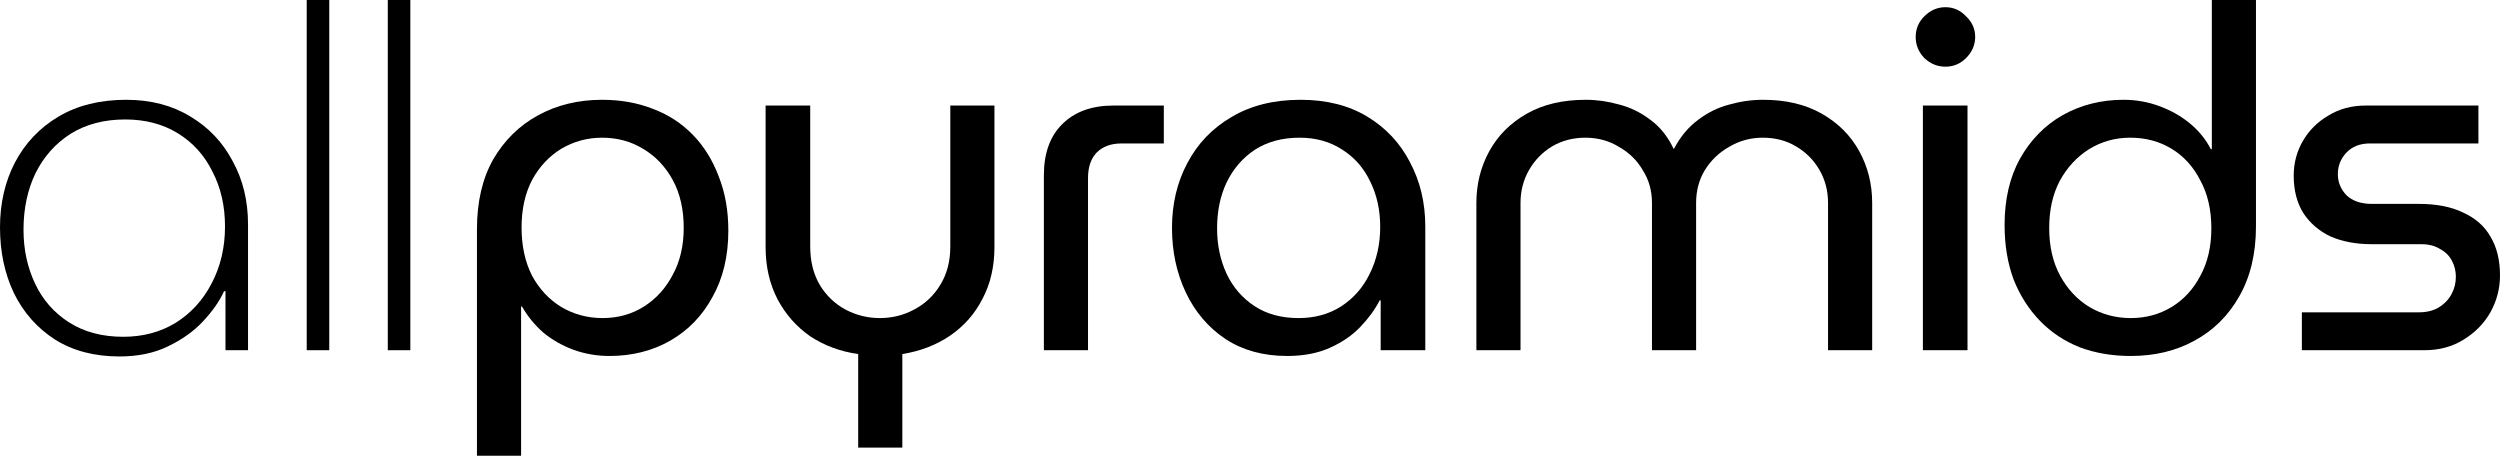
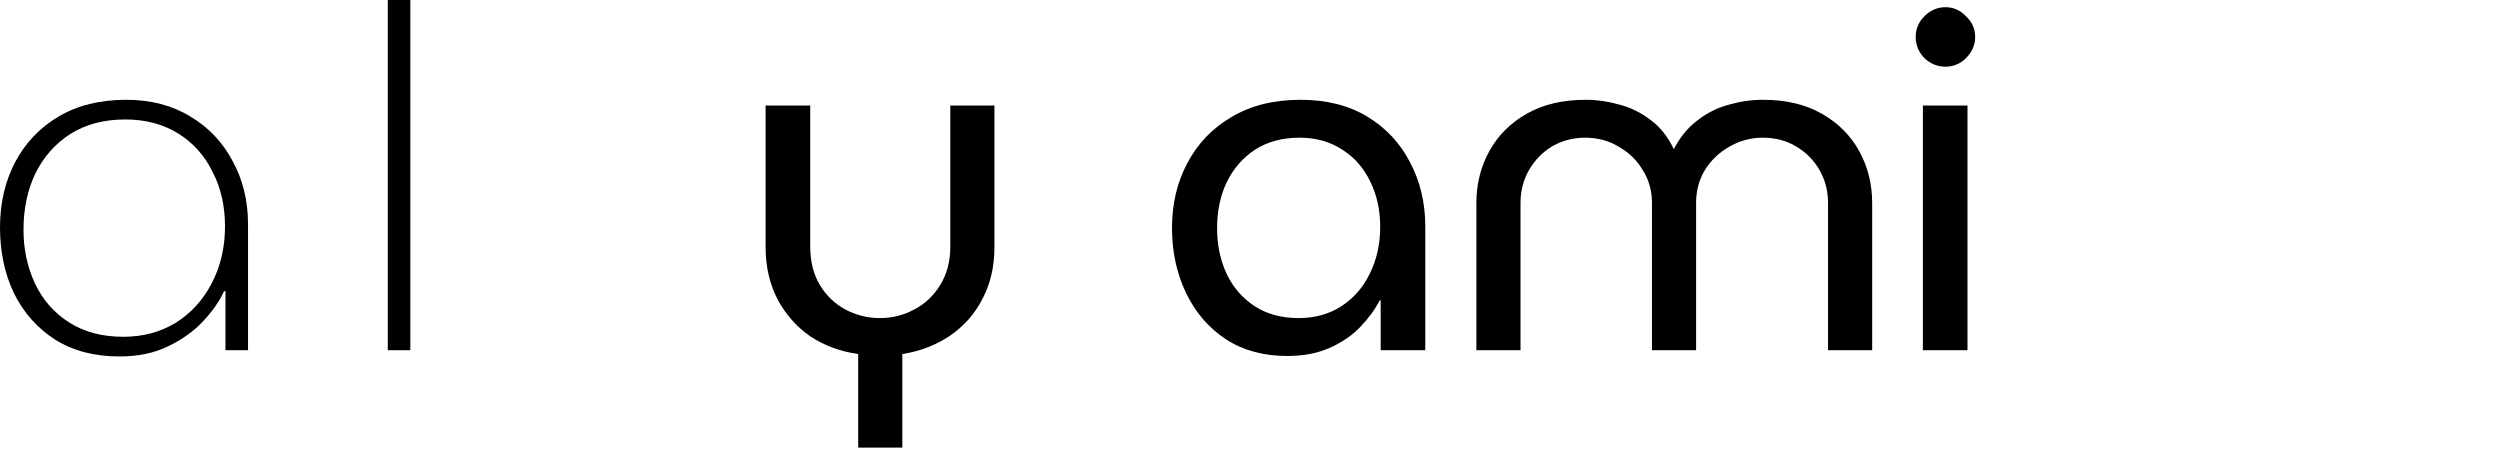
<svg xmlns="http://www.w3.org/2000/svg" width="2991" height="546" viewBox="0 0 2991 546" fill="none">
-   <path d="M720.433 119.388C742.626 119.388 762.906 123.023 781.273 130.293C799.641 137.181 815.52 147.513 828.913 161.288C842.306 175.063 852.637 191.708 859.908 211.223C867.56 230.356 871.387 251.975 871.387 276.082C871.387 306.311 865.073 332.714 852.446 355.29C840.201 377.866 823.365 395.277 801.936 407.522C780.508 419.766 756.21 425.889 729.042 425.889C714.119 425.889 699.77 423.401 685.994 418.427C672.602 413.453 660.548 406.565 649.834 397.764C639.503 388.581 631.084 378.249 624.579 366.77H623.431V545.275H570.626V274.36C570.626 241.453 577.131 213.519 590.141 190.56C603.534 167.602 621.518 150 644.094 137.755C666.671 125.51 692.117 119.388 720.433 119.388ZM720.433 164.732C702.831 164.732 686.568 169.132 671.645 177.933C657.104 186.734 645.434 199.17 636.633 215.241C628.214 231.312 624.005 250.253 624.005 272.064C624.005 294.258 628.214 313.582 636.633 330.035C645.434 346.107 657.104 358.543 671.645 367.344C686.568 376.144 703.022 380.545 721.006 380.545C739.374 380.545 755.827 375.953 770.368 366.77C784.909 357.586 796.388 344.959 804.806 328.888C813.607 312.816 818.008 294.067 818.008 272.638C818.008 250.445 813.607 231.312 804.806 215.241C796.005 199.17 784.143 186.734 769.22 177.933C754.679 169.132 738.417 164.732 720.433 164.732Z" fill="black" />
  <path d="M1026.74 535.517V423.593C1005.32 420.532 986.184 413.453 969.348 402.356C952.894 390.876 939.884 376.144 930.318 358.16C920.751 339.793 915.968 318.939 915.968 295.597V126.276H969.348V295.023C969.348 312.625 973.174 327.931 980.827 340.941C988.48 353.568 998.62 363.326 1011.25 370.213C1024.26 377.101 1038.03 380.545 1052.57 380.545C1067.5 380.545 1081.27 377.101 1093.9 370.213C1106.91 363.326 1117.24 353.568 1124.89 340.941C1132.93 327.931 1136.95 312.625 1136.95 295.023V126.276H1189.75V295.597C1189.75 318.939 1184.97 339.602 1175.4 357.586C1166.22 375.57 1153.21 390.302 1136.37 401.782C1119.92 412.879 1100.98 420.149 1079.55 423.593V535.517H1026.74Z" fill="black" />
-   <path d="M1248.9 419.001V209.501C1248.9 183.481 1256.17 163.201 1270.71 148.661C1285.63 133.737 1306.1 126.276 1332.12 126.276H1392.39V171.619H1341.88C1329.25 171.619 1319.31 175.255 1312.04 182.525C1305.15 189.795 1301.7 199.935 1301.7 212.945V419.001H1248.9Z" fill="black" />
  <path d="M1539.92 425.889C1511.6 425.889 1487.11 419.192 1466.45 405.8C1445.79 392.024 1429.91 373.466 1418.81 350.124C1407.72 326.783 1402.17 300.954 1402.17 272.638C1402.17 243.94 1408.29 218.111 1420.53 195.152C1432.78 171.811 1450.38 153.444 1473.34 140.051C1496.3 126.276 1523.85 119.388 1555.99 119.388C1586.99 119.388 1613.58 126.084 1635.77 139.477C1657.97 152.87 1674.99 171.045 1686.86 194.004C1699.1 216.963 1705.22 242.6 1705.22 270.916V419.001H1651.84V359.308H1650.7C1644.96 370.405 1637.11 381.119 1627.16 391.45C1617.6 401.399 1605.54 409.626 1591 416.131C1576.46 422.636 1559.44 425.889 1539.92 425.889ZM1553.7 380.545C1572.83 380.545 1589.66 375.953 1604.2 366.77C1619.13 357.203 1630.61 344.193 1638.64 327.74C1647.06 310.903 1651.27 292.153 1651.27 271.49C1651.27 251.21 1647.25 233.034 1639.22 216.963C1631.56 200.892 1620.47 188.265 1605.93 179.081C1591.39 169.515 1574.36 164.732 1554.84 164.732C1534.18 164.732 1516.39 169.515 1501.46 179.081C1486.92 188.647 1475.64 201.657 1467.6 218.111C1459.95 234.182 1456.12 252.549 1456.12 273.212C1456.12 293.11 1459.95 311.286 1467.6 327.74C1475.25 343.811 1486.35 356.629 1500.89 366.196C1515.43 375.762 1533.03 380.545 1553.7 380.545Z" fill="black" />
  <path d="M1766.34 419.001V242.792C1766.34 220.216 1771.51 199.553 1781.84 180.803C1792.17 162.053 1807.09 147.13 1826.61 136.033C1846.12 124.936 1869.66 119.388 1897.21 119.388C1910.6 119.388 1923.99 121.301 1937.39 125.128C1950.78 128.572 1963.21 134.694 1974.69 143.495C1986.17 151.913 1995.36 163.392 2002.25 177.933H2002.82C2010.47 163.392 2020.04 151.913 2031.52 143.495C2043 134.694 2055.43 128.572 2068.83 125.128C2082.22 121.301 2095.8 119.388 2109.58 119.388C2136.75 119.388 2160.09 124.936 2179.6 136.033C2199.12 147.13 2214.04 162.053 2224.37 180.803C2234.7 199.553 2239.87 220.216 2239.87 242.792V419.001H2187.06V242.792C2187.06 228.251 2183.62 215.05 2176.73 203.188C2169.84 191.326 2160.47 181.951 2148.61 175.063C2137.13 168.176 2123.93 164.732 2109 164.732C2094.46 164.732 2081.07 168.367 2068.83 175.637C2056.58 182.525 2046.82 191.9 2039.55 203.762C2032.67 215.241 2029.22 228.251 2029.22 242.792V419.001H1976.42V242.792C1976.42 228.251 1972.78 215.241 1965.51 203.762C1958.62 191.9 1949.06 182.525 1936.81 175.637C1924.95 168.367 1911.56 164.732 1896.63 164.732C1882.09 164.732 1868.89 168.176 1857.03 175.063C1845.55 181.951 1836.37 191.326 1829.48 203.188C1822.59 215.05 1819.15 228.251 1819.15 242.792V419.001H1766.34Z" fill="black" />
  <path d="M2300.54 419.001V126.276H2353.92V419.001H2300.54ZM2327.52 79.784C2317.95 79.784 2309.53 76.34 2302.26 69.453C2295.37 62.182 2291.93 53.764 2291.93 44.198C2291.93 34.632 2295.37 26.405 2302.26 19.517C2309.53 12.247 2317.95 8.612 2327.52 8.612C2337.08 8.612 2345.31 12.247 2352.2 19.517C2359.47 26.405 2363.1 34.632 2363.1 44.198C2363.1 53.764 2359.47 62.182 2352.2 69.453C2345.31 76.34 2337.08 79.784 2327.52 79.784Z" fill="black" />
-   <path d="M2549.23 425.889C2527.04 425.889 2506.76 422.445 2488.39 415.557C2470.02 408.287 2454.14 397.764 2440.75 383.989C2427.36 370.213 2416.83 353.76 2409.18 334.627C2401.91 315.112 2398.28 293.301 2398.28 269.194C2398.28 238.583 2404.4 212.18 2416.64 189.986C2429.27 167.41 2446.3 150 2467.73 137.755C2489.54 125.51 2513.84 119.388 2540.62 119.388C2555.54 119.388 2569.7 121.875 2583.09 126.85C2596.87 131.824 2609.12 138.712 2619.83 147.513C2630.54 156.313 2638.96 166.645 2645.08 178.507H2646.23V0.002H2699.04V270.916C2699.04 303.441 2692.34 331.375 2678.95 354.716C2665.94 377.675 2648.15 395.277 2625.57 407.522C2603.38 419.766 2577.93 425.889 2549.23 425.889ZM2549.23 380.545C2567.22 380.545 2583.48 376.144 2598.02 367.344C2612.56 358.543 2624.04 346.107 2632.46 330.035C2641.26 313.964 2645.66 295.023 2645.66 273.212C2645.66 251.019 2641.26 231.886 2632.46 215.815C2624.04 199.361 2612.56 186.734 2598.02 177.933C2583.48 169.132 2567.02 164.732 2548.66 164.732C2530.67 164.732 2514.22 169.324 2499.3 178.507C2484.75 187.691 2473.08 200.318 2464.28 216.389C2455.86 232.46 2451.66 251.21 2451.66 272.638C2451.66 294.832 2456.06 313.964 2464.86 330.035C2473.66 346.107 2485.33 358.543 2499.87 367.344C2514.79 376.144 2531.25 380.545 2549.23 380.545Z" fill="black" />
-   <path d="M2753.95 419.001V373.657H2894C2903.18 373.657 2911.03 371.744 2917.53 367.918C2924.42 363.708 2929.59 358.351 2933.03 351.846C2936.47 345.341 2938.19 338.454 2938.19 331.183C2938.19 324.296 2936.66 317.982 2933.6 312.242C2930.54 306.12 2925.76 301.337 2919.25 297.893C2913.13 294.067 2905.67 292.153 2896.87 292.153H2837.75C2819 292.153 2802.55 289.092 2788.39 282.97C2774.61 276.465 2763.71 267.09 2755.67 254.845C2748.02 242.6 2744.19 227.677 2744.19 210.075C2744.19 195.152 2747.83 181.377 2755.1 168.75C2762.37 156.122 2772.51 145.982 2785.52 138.329C2798.53 130.293 2813.45 126.276 2830.29 126.276H2965.17V171.619H2835.45C2823.59 171.619 2814.22 175.255 2807.33 182.525C2800.44 189.795 2797 198.405 2797 208.354C2797 217.92 2800.44 226.338 2807.33 233.608C2814.6 240.496 2824.74 243.94 2837.75 243.94H2894C2915.04 243.94 2932.65 247.384 2946.8 254.271C2961.35 260.776 2972.25 270.342 2979.52 282.97C2987.17 295.597 2991 311.094 2991 329.461C2991 345.15 2987.17 359.882 2979.52 373.657C2971.87 387.05 2961.15 397.955 2947.38 406.374C2933.99 414.792 2918.3 419.001 2900.31 419.001H2753.95Z" fill="black" />
  <path d="M142.919 426.463C113.072 426.463 87.435 419.766 66.007 406.374C44.578 392.598 28.125 374.04 16.645 350.698C5.548 327.357 0 301.146 0 272.064C0 243.366 5.931 217.537 17.793 194.578C30.038 171.237 47.448 152.87 70.025 139.477C92.601 126.084 119.577 119.388 150.954 119.388C180.418 119.388 206.056 126.084 227.867 139.477C249.678 152.487 266.514 170.28 278.376 192.856C290.621 215.05 296.743 240.305 296.743 268.621V419.001H269.767V348.403H268.045C262.688 360.265 254.269 372.318 242.79 384.563C231.693 396.425 217.726 406.374 200.89 414.409C184.436 422.445 165.112 426.463 142.919 426.463ZM147.511 402.93C170.852 402.93 191.706 397.381 210.074 386.285C228.441 374.805 242.79 359.117 253.121 339.219C263.836 318.939 269.193 296.171 269.193 270.916C269.193 246.427 264.218 224.616 254.269 205.484C244.703 185.969 230.928 170.663 212.943 159.566C194.959 148.469 173.913 142.921 149.807 142.921C124.552 142.921 102.741 148.66 84.374 160.14C66.389 171.619 52.423 187.308 42.474 207.206C32.908 227.103 28.125 249.679 28.125 274.934C28.125 298.276 32.716 319.704 41.9 339.219C51.083 358.734 64.667 374.231 82.652 385.711C100.636 397.19 122.256 402.93 147.511 402.93Z" fill="black" />
-   <path d="M366.952 419.001V0.002H393.928V419.001H366.952Z" fill="black" />
  <path d="M463.944 419.001V0.002H490.92V419.001H463.944Z" fill="black" />
</svg>